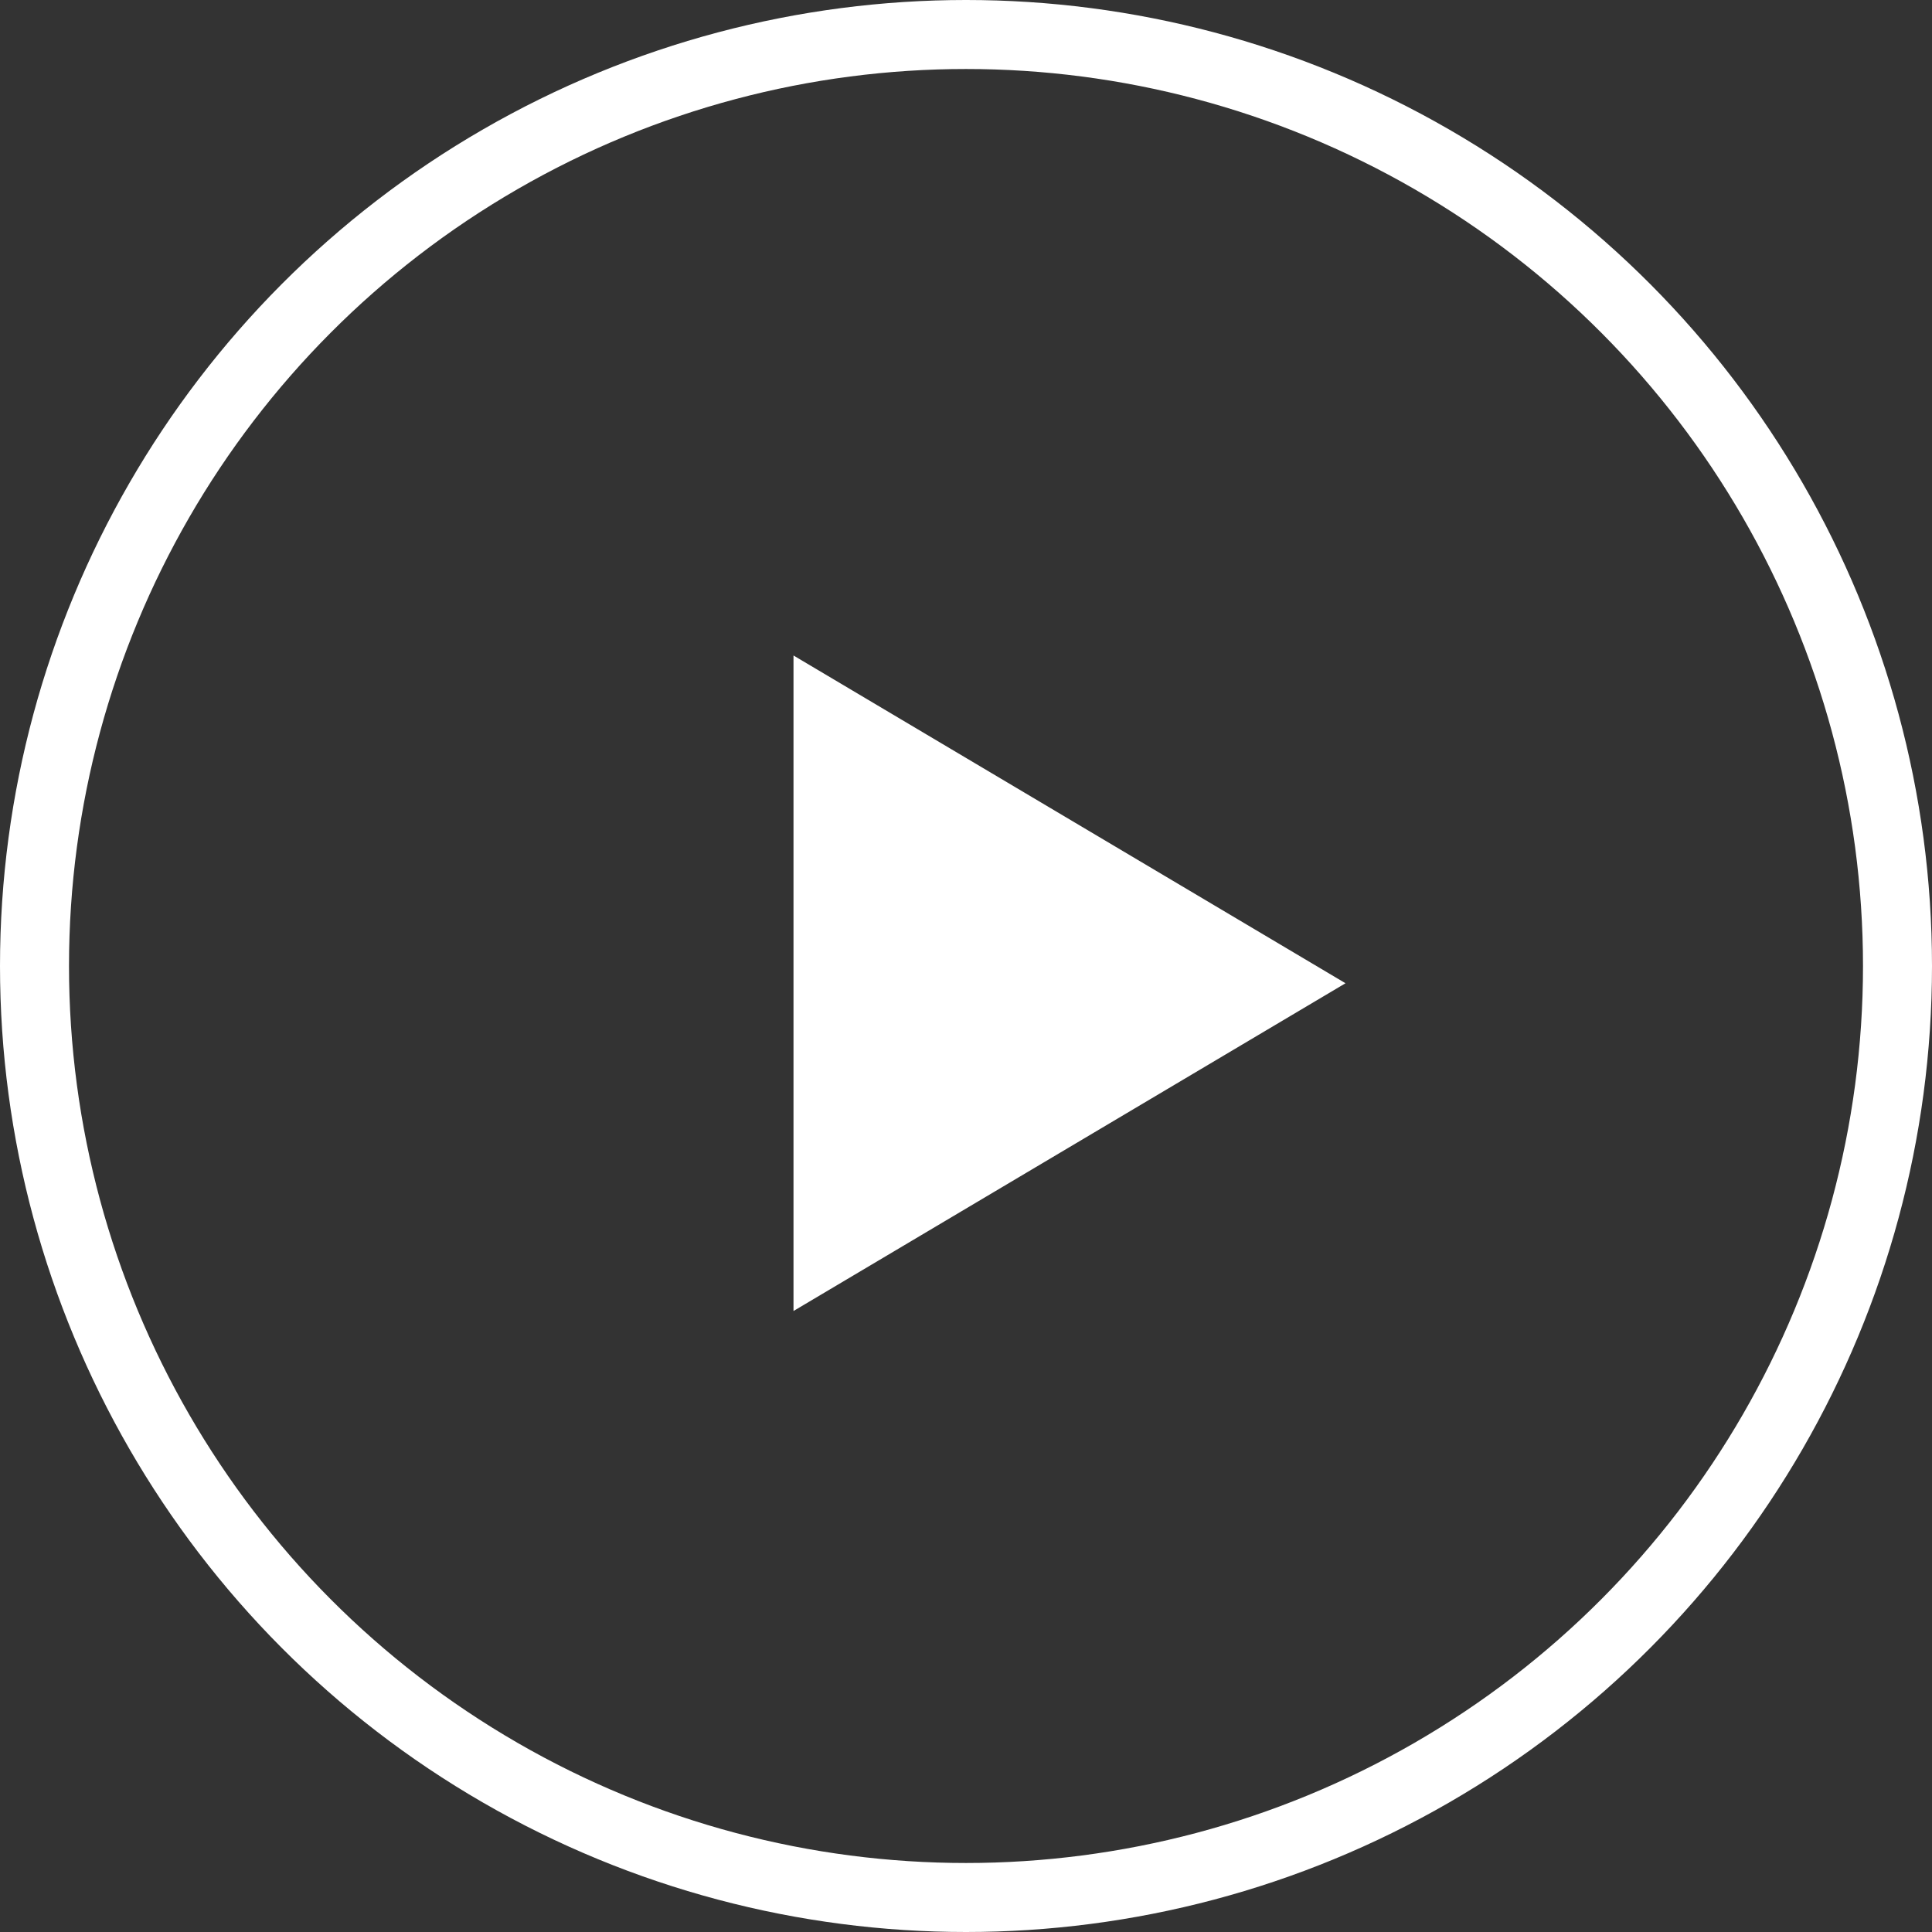
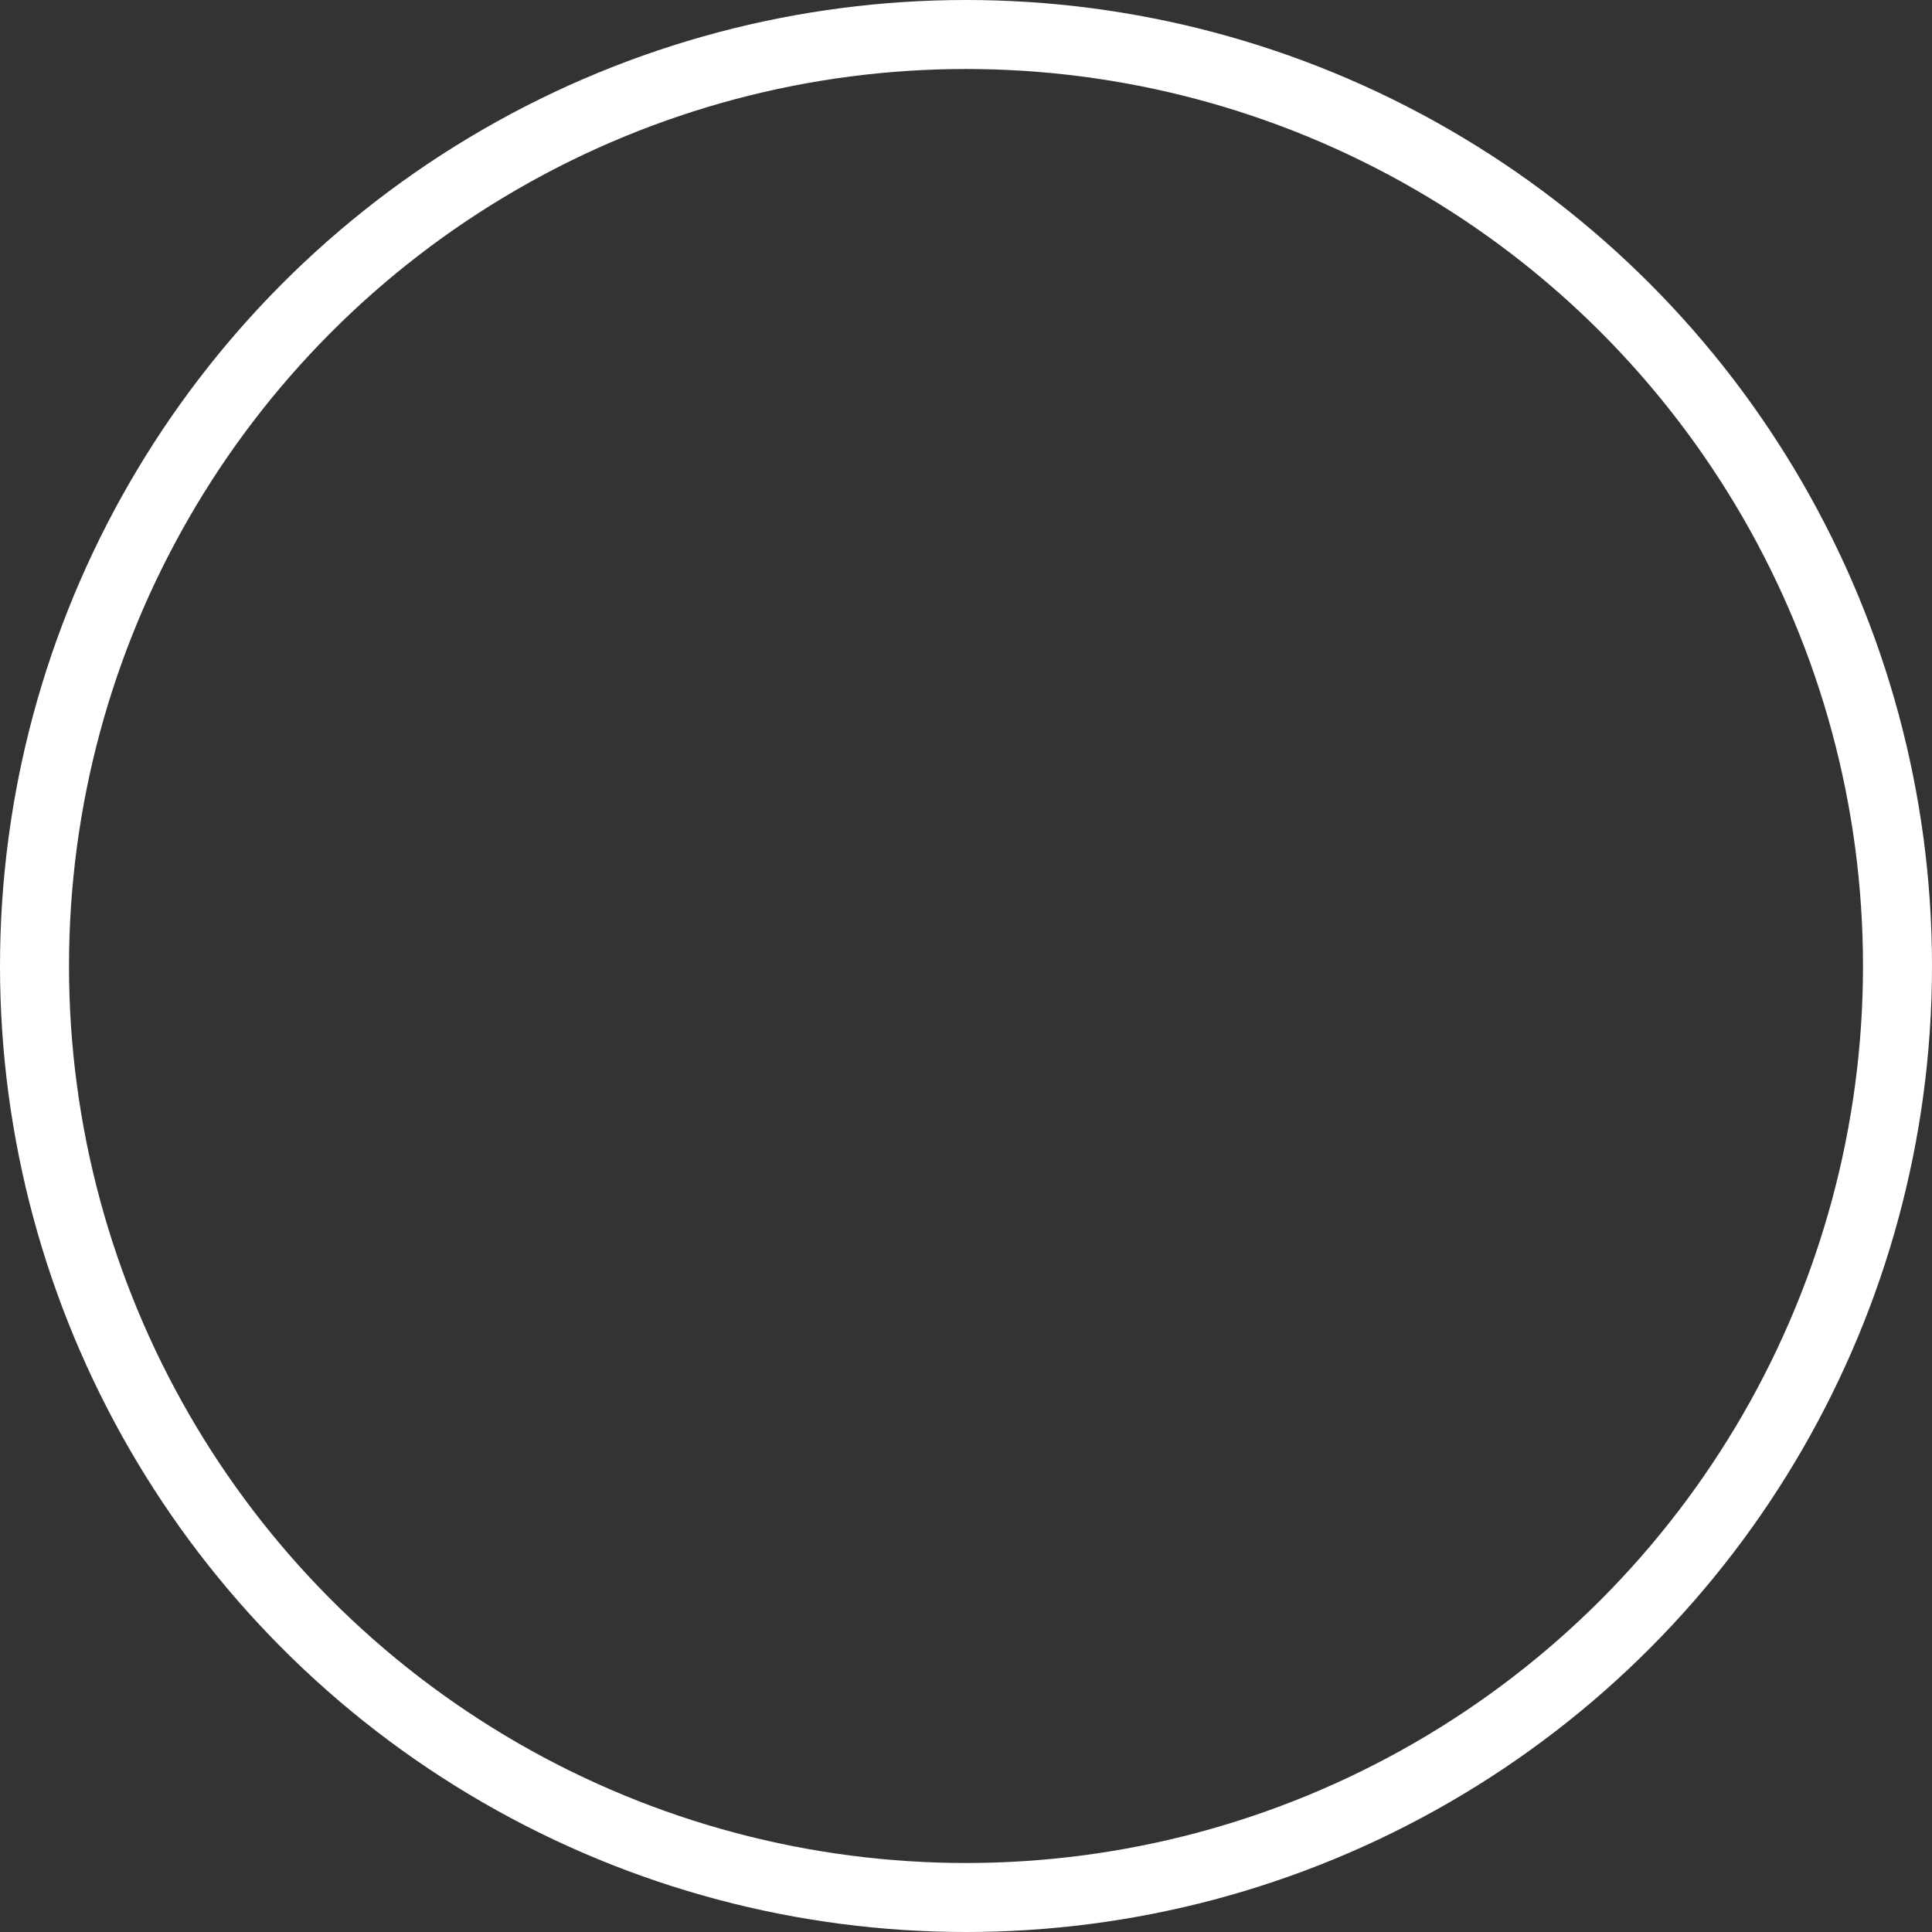
<svg xmlns="http://www.w3.org/2000/svg" width="56" height="56" viewBox="0 0 56 56">
  <rect x="0" y="0" width="56" height="56" fill="#333333" stroke="none" />
  <g id="Raggruppa_123" data-name="Raggruppa 123" transform="translate(-104 -978)">
    <g id="Ellisse_1" data-name="Ellisse 1" transform="translate(104 978)" fill="none" stroke="#fff" stroke-width="2">
-       <circle cx="28" cy="28" r="28" stroke="none" />
      <circle cx="28" cy="28" r="27" fill="none" />
    </g>
-     <path id="Poligono_1" data-name="Poligono 1" d="M9.5,0,19,16H0Z" transform="translate(143 997) rotate(90)" fill="#fff" />
  </g>
</svg>